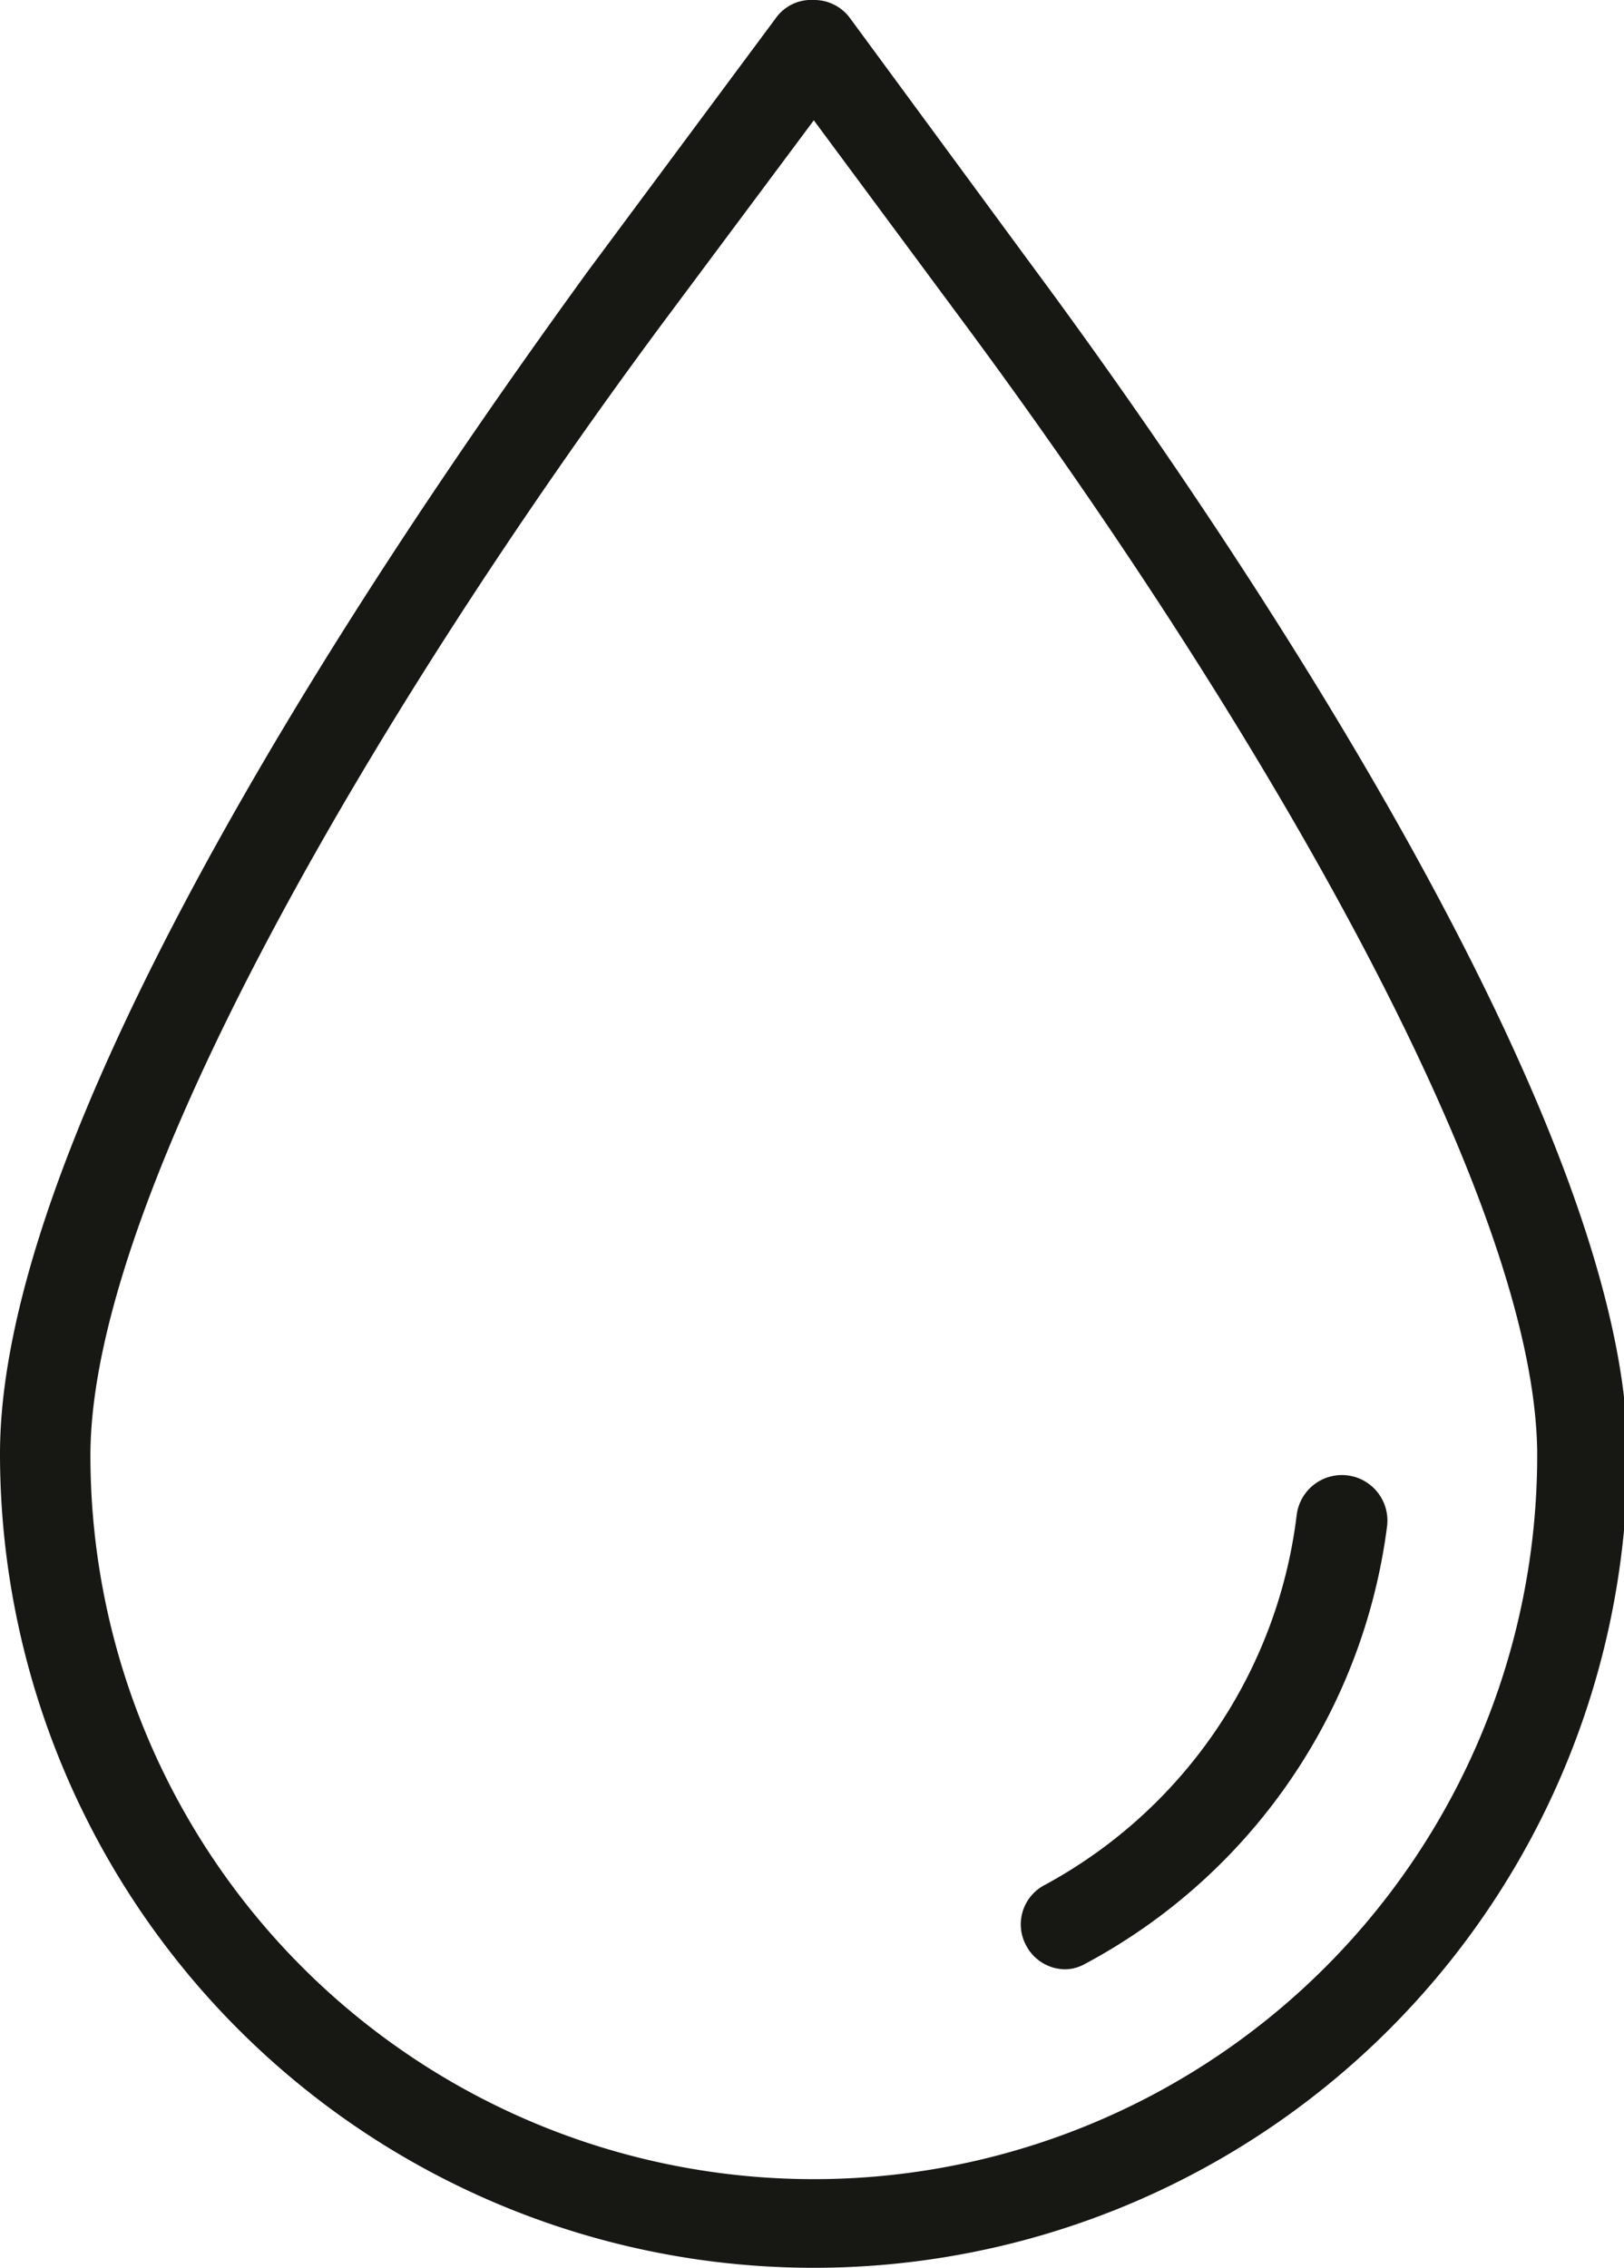
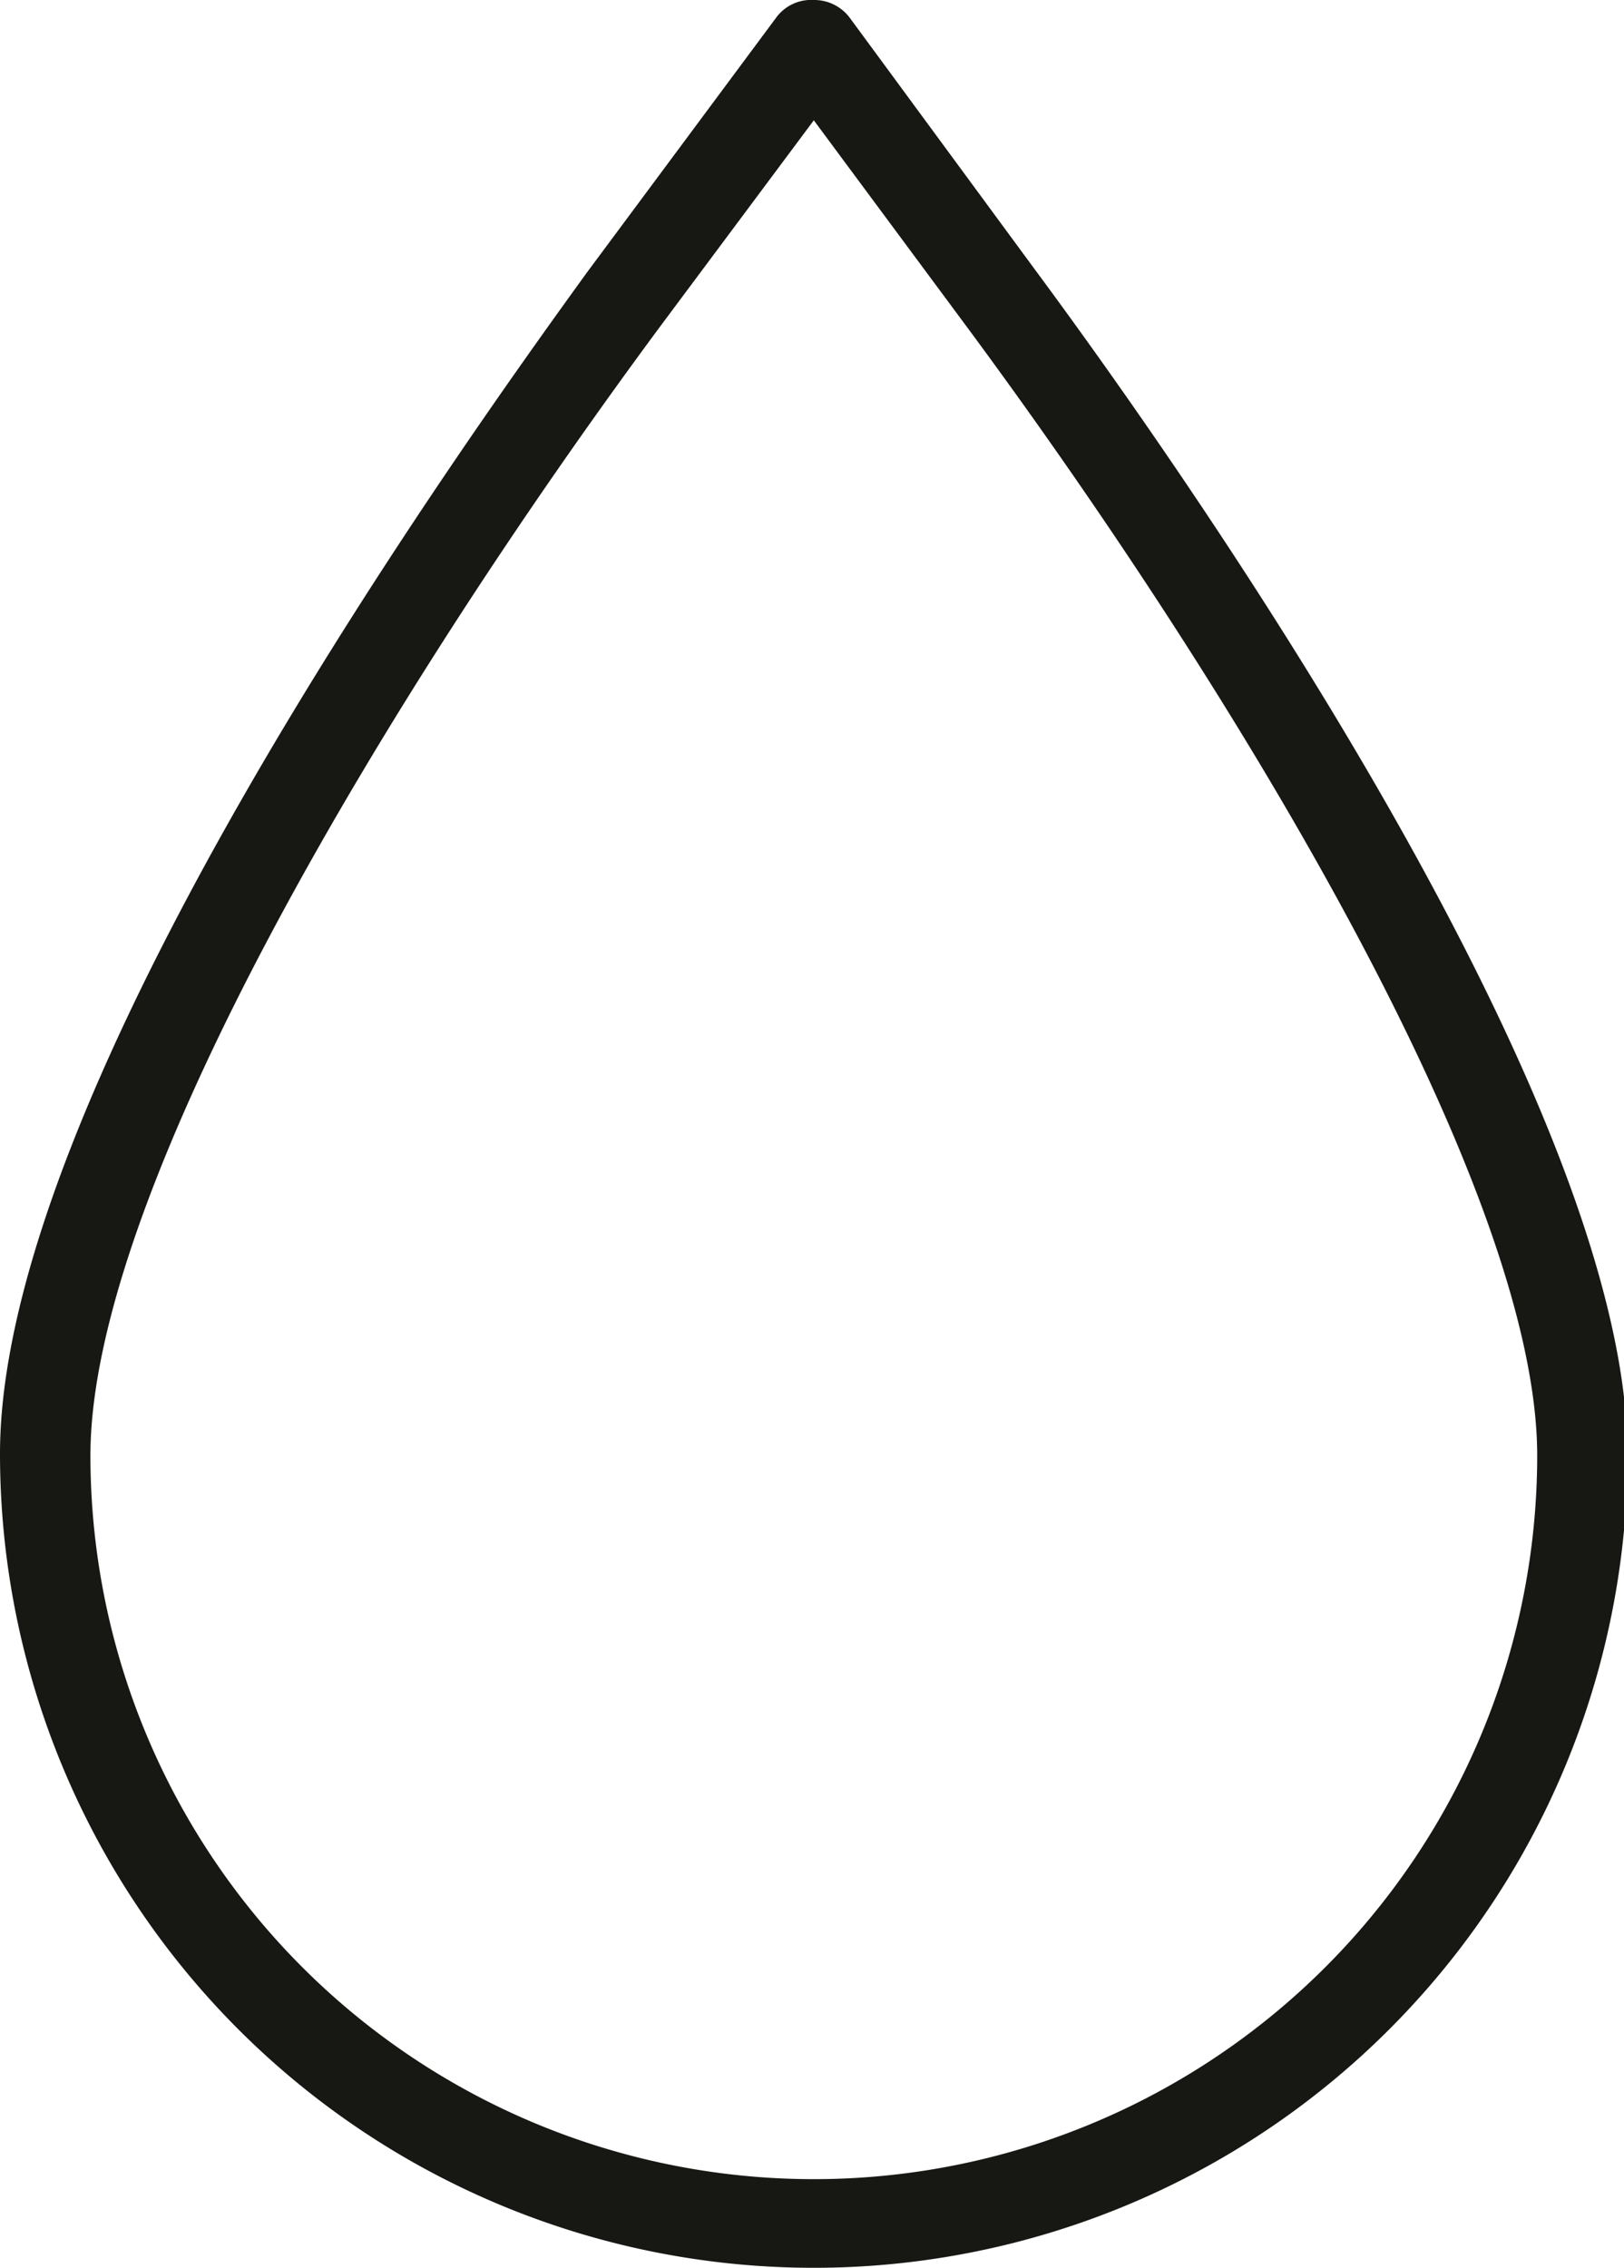
<svg xmlns="http://www.w3.org/2000/svg" viewBox="0 0 17.96 25.07">
  <defs>
    <style>.cls-1{fill:#171714;}</style>
  </defs>
  <g id="Layer_2" data-name="Layer 2">
    <g id="Layer_2-2" data-name="Layer 2">
      <path class="cls-1" d="M9,25.07a9,9,0,0,1-9-9c0-4,5-11,6.5-13.07L8.58.2A.48.48,0,0,1,9,0H9a.49.49,0,0,1,.4.2L11.46,3C13,5.08,18,12.13,18,16.09A9,9,0,0,1,9,25.07ZM9,1.33,7.3,3.61C4.25,7.73,1,13.18,1,16.09a8,8,0,0,0,16,0c0-2.91-3.26-8.36-6.31-12.48Z" />
-       <path class="cls-1" d="M11.79,21.77a.49.49,0,0,1-.44-.26.49.49,0,0,1,.2-.67,5.39,5.39,0,0,0,2.79-4.09.5.5,0,0,1,1,.12A6.41,6.41,0,0,1,12,21.71.46.46,0,0,1,11.79,21.77Z" />
    </g>
  </g>
</svg>